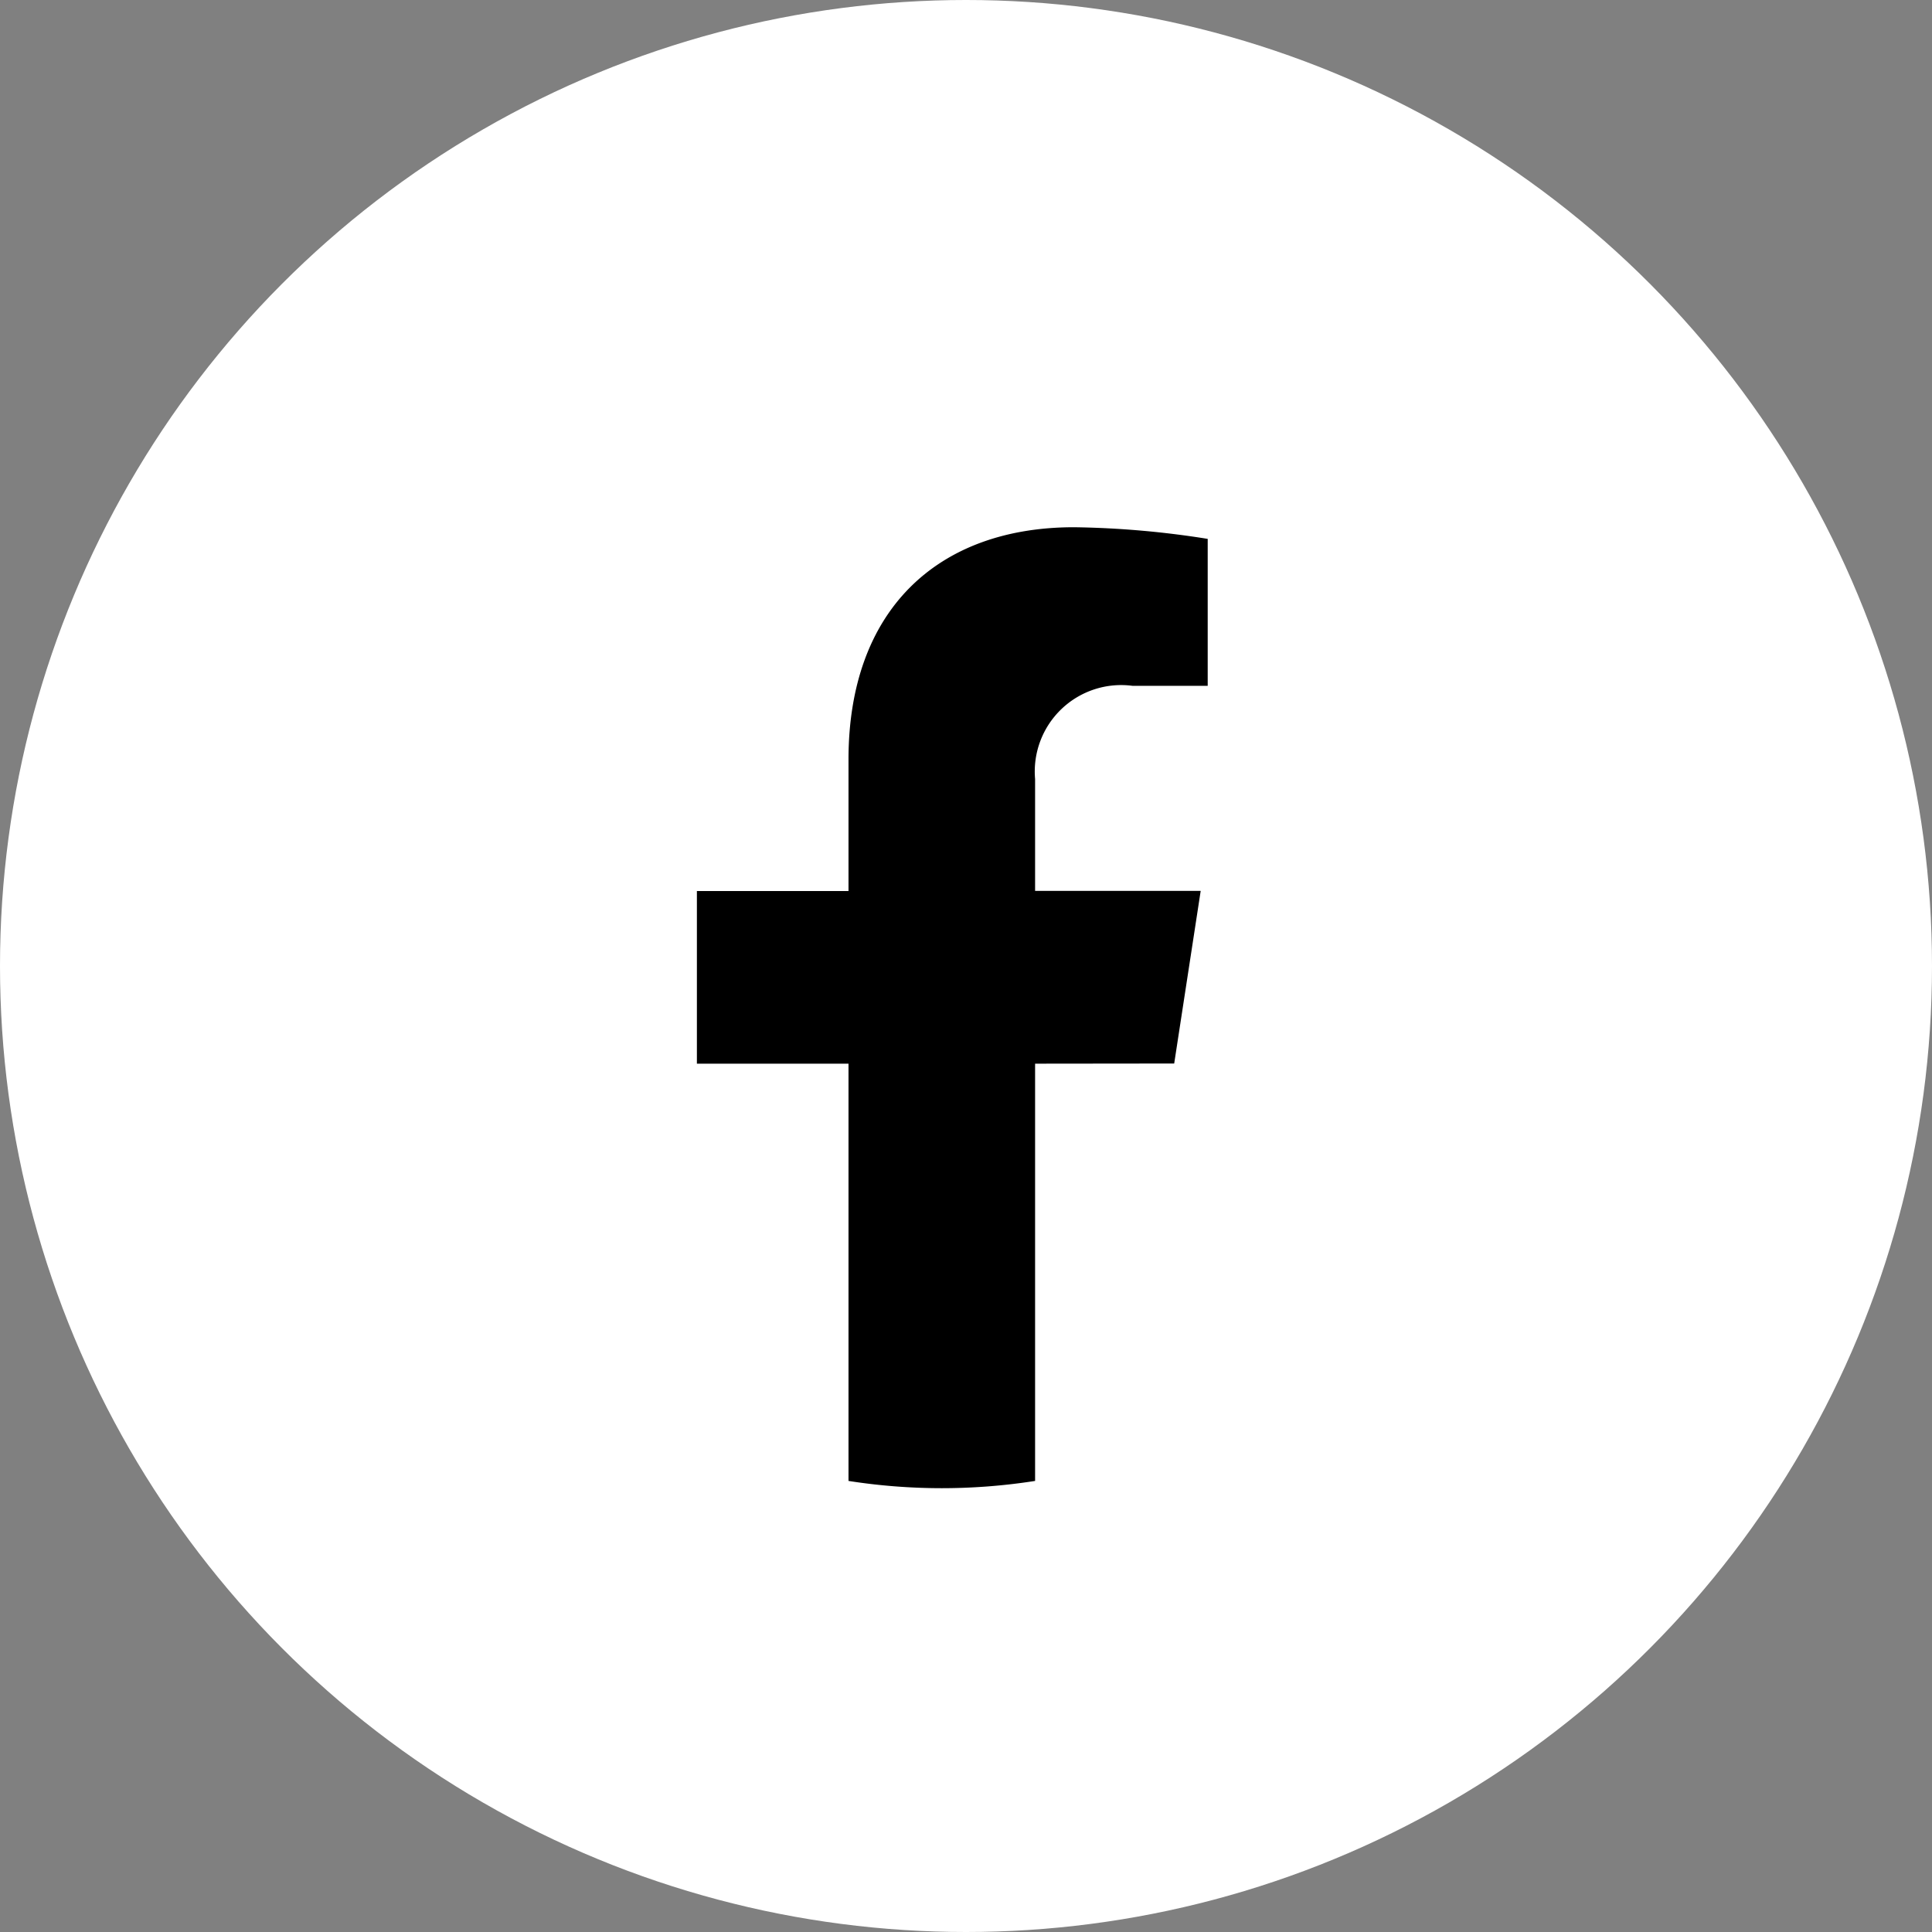
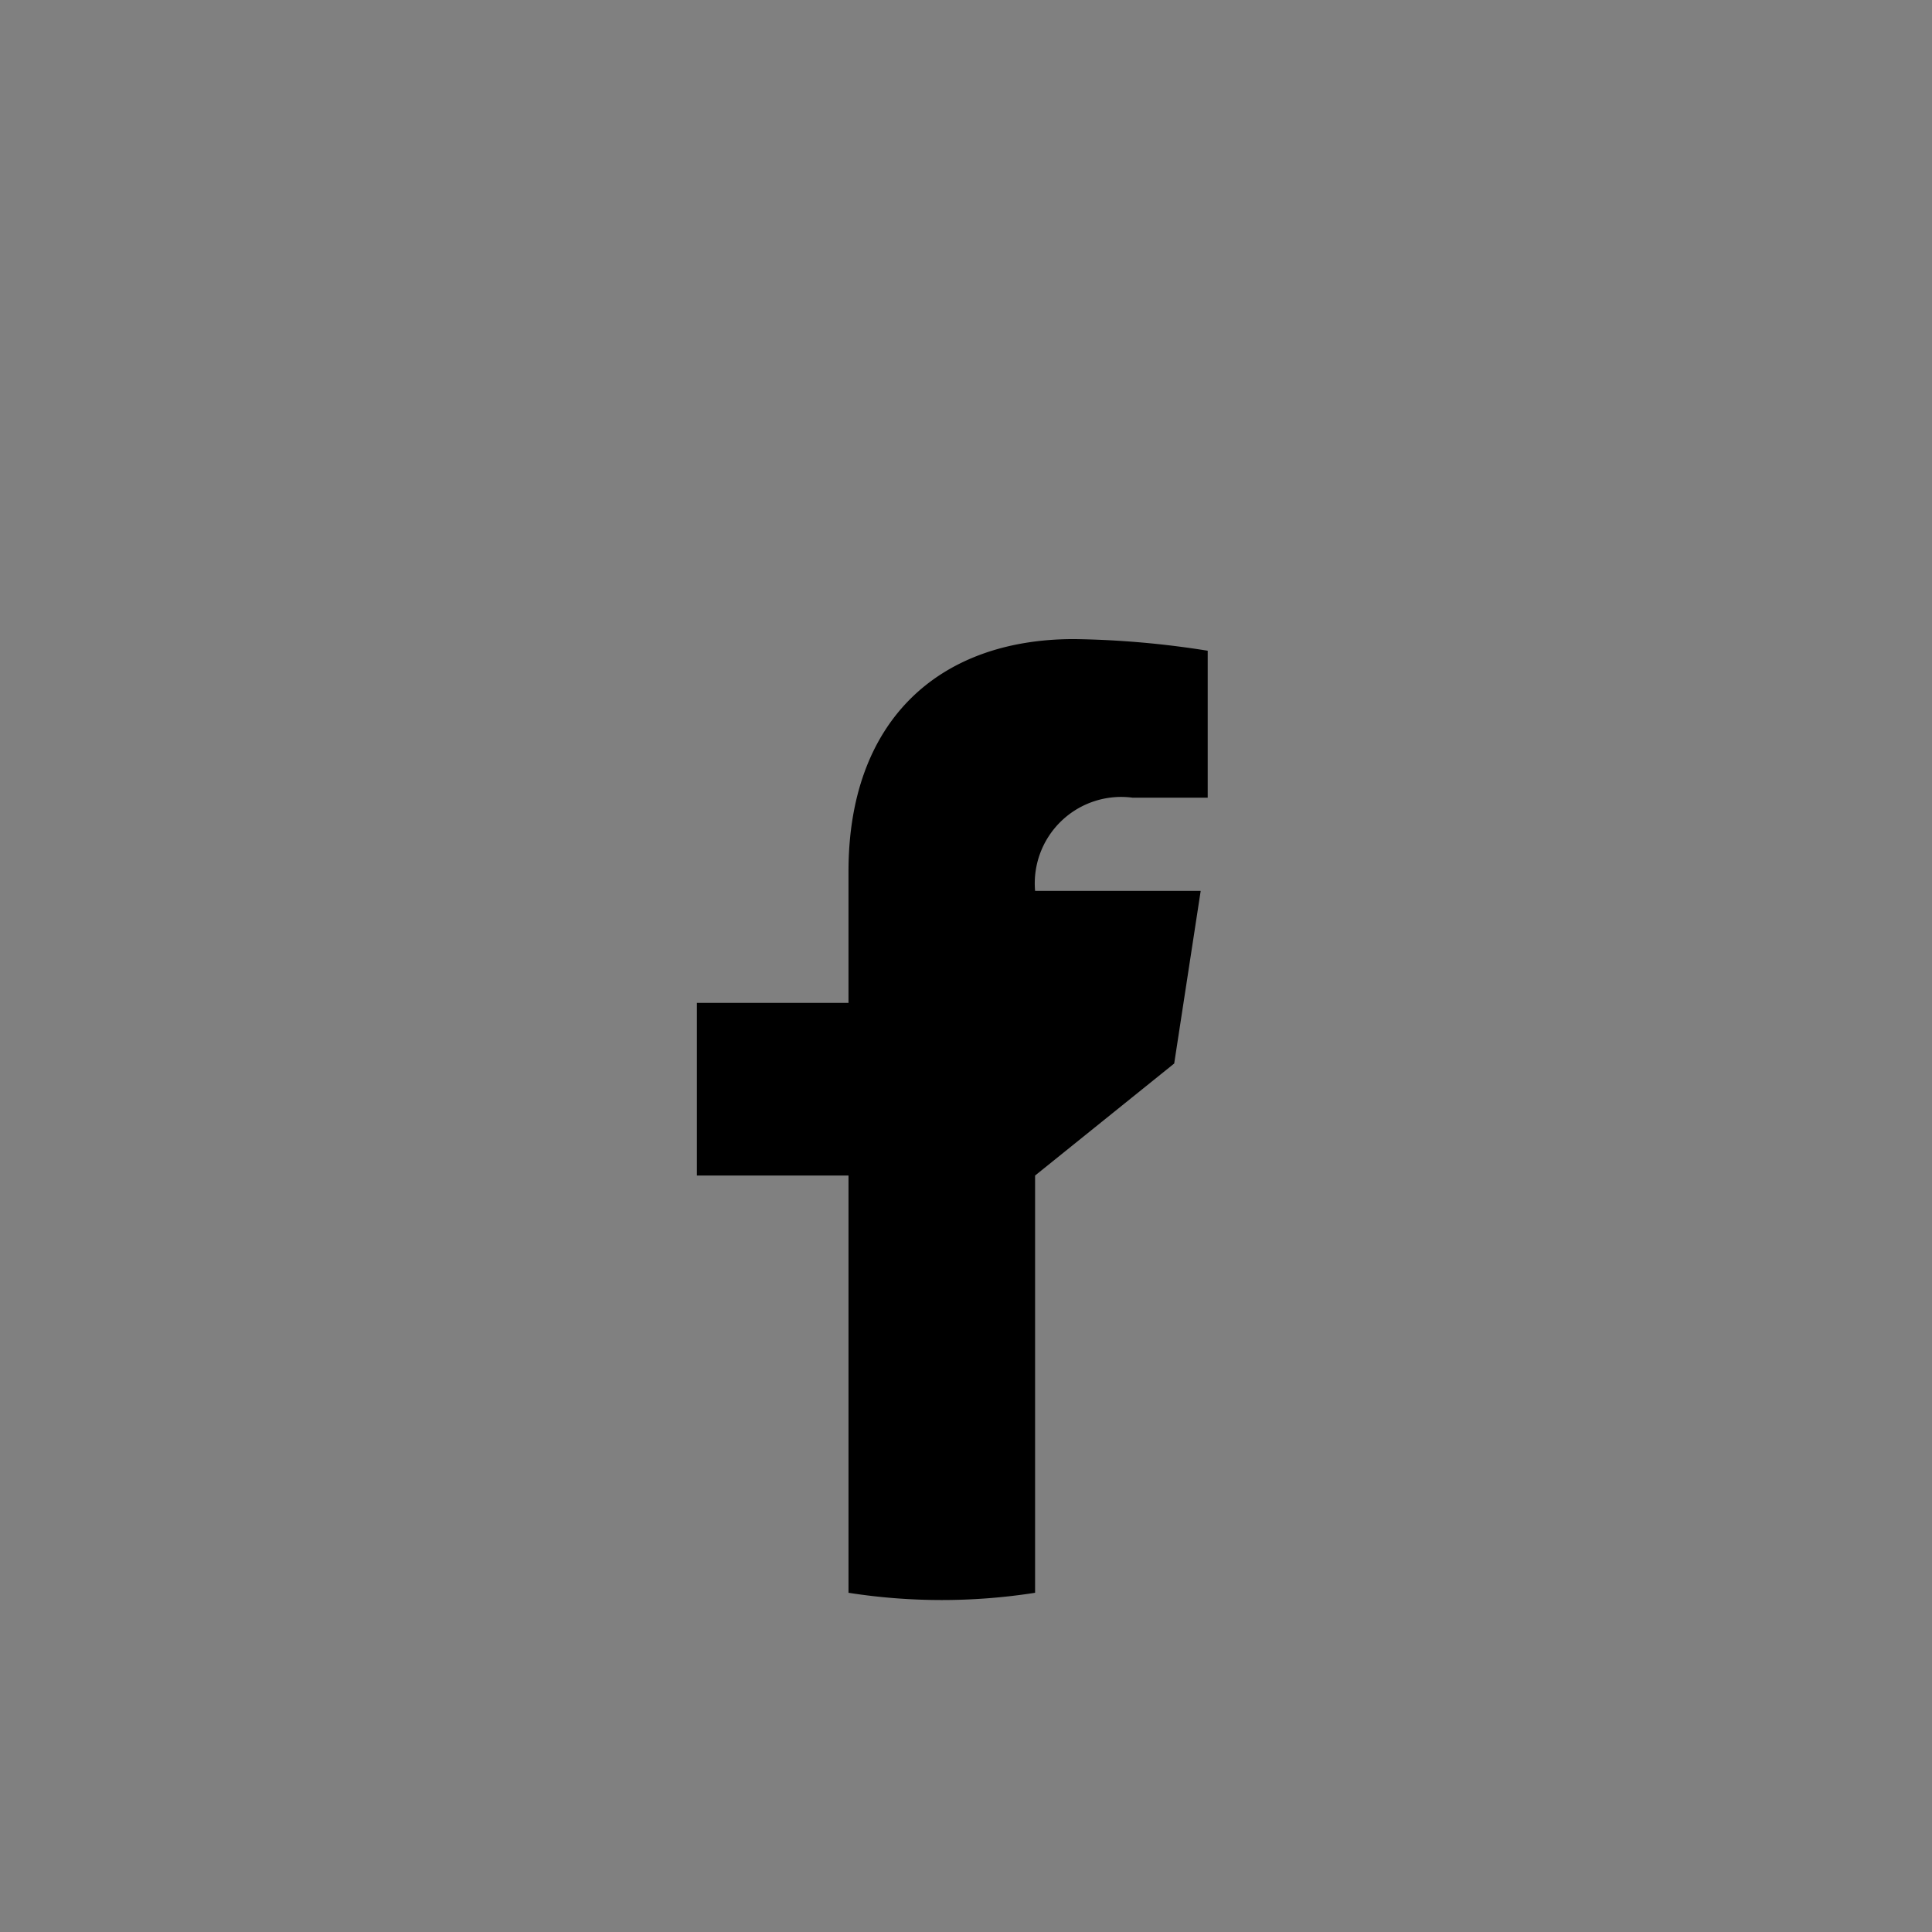
<svg xmlns="http://www.w3.org/2000/svg" width="38" height="38" viewBox="0 0 38 38">
  <rect x="0" y="0" width="38" height="38" fill="#808080" stroke="none" />
  <g id="Group_165" data-name="Group 165" transform="translate(-830 -7836)">
-     <circle id="Ellipse_3" data-name="Ellipse 3" cx="19" cy="19" r="19" transform="translate(830 7836)" fill="#fff" />
    <g id="f_logo_RGB-Black_1024" transform="translate(836.78 7841.78)">
-       <path id="Path_782" data-name="Path 782" d="M311.388,210.551l.521-3.395h-3.257v-2.2a1.7,1.7,0,0,1,1.914-1.834h1.481v-2.89a18.058,18.058,0,0,0-2.629-.229c-2.682,0-4.436,1.626-4.436,4.569v2.587H302v3.395h2.982v8.207a11.872,11.872,0,0,0,3.67,0v-8.207Z" transform="translate(-295.073 -195.413)" />
+       <path id="Path_782" data-name="Path 782" d="M311.388,210.551l.521-3.395h-3.257a1.7,1.7,0,0,1,1.914-1.834h1.481v-2.89a18.058,18.058,0,0,0-2.629-.229c-2.682,0-4.436,1.626-4.436,4.569v2.587H302v3.395h2.982v8.207a11.872,11.872,0,0,0,3.67,0v-8.207Z" transform="translate(-295.073 -195.413)" />
    </g>
  </g>
</svg>